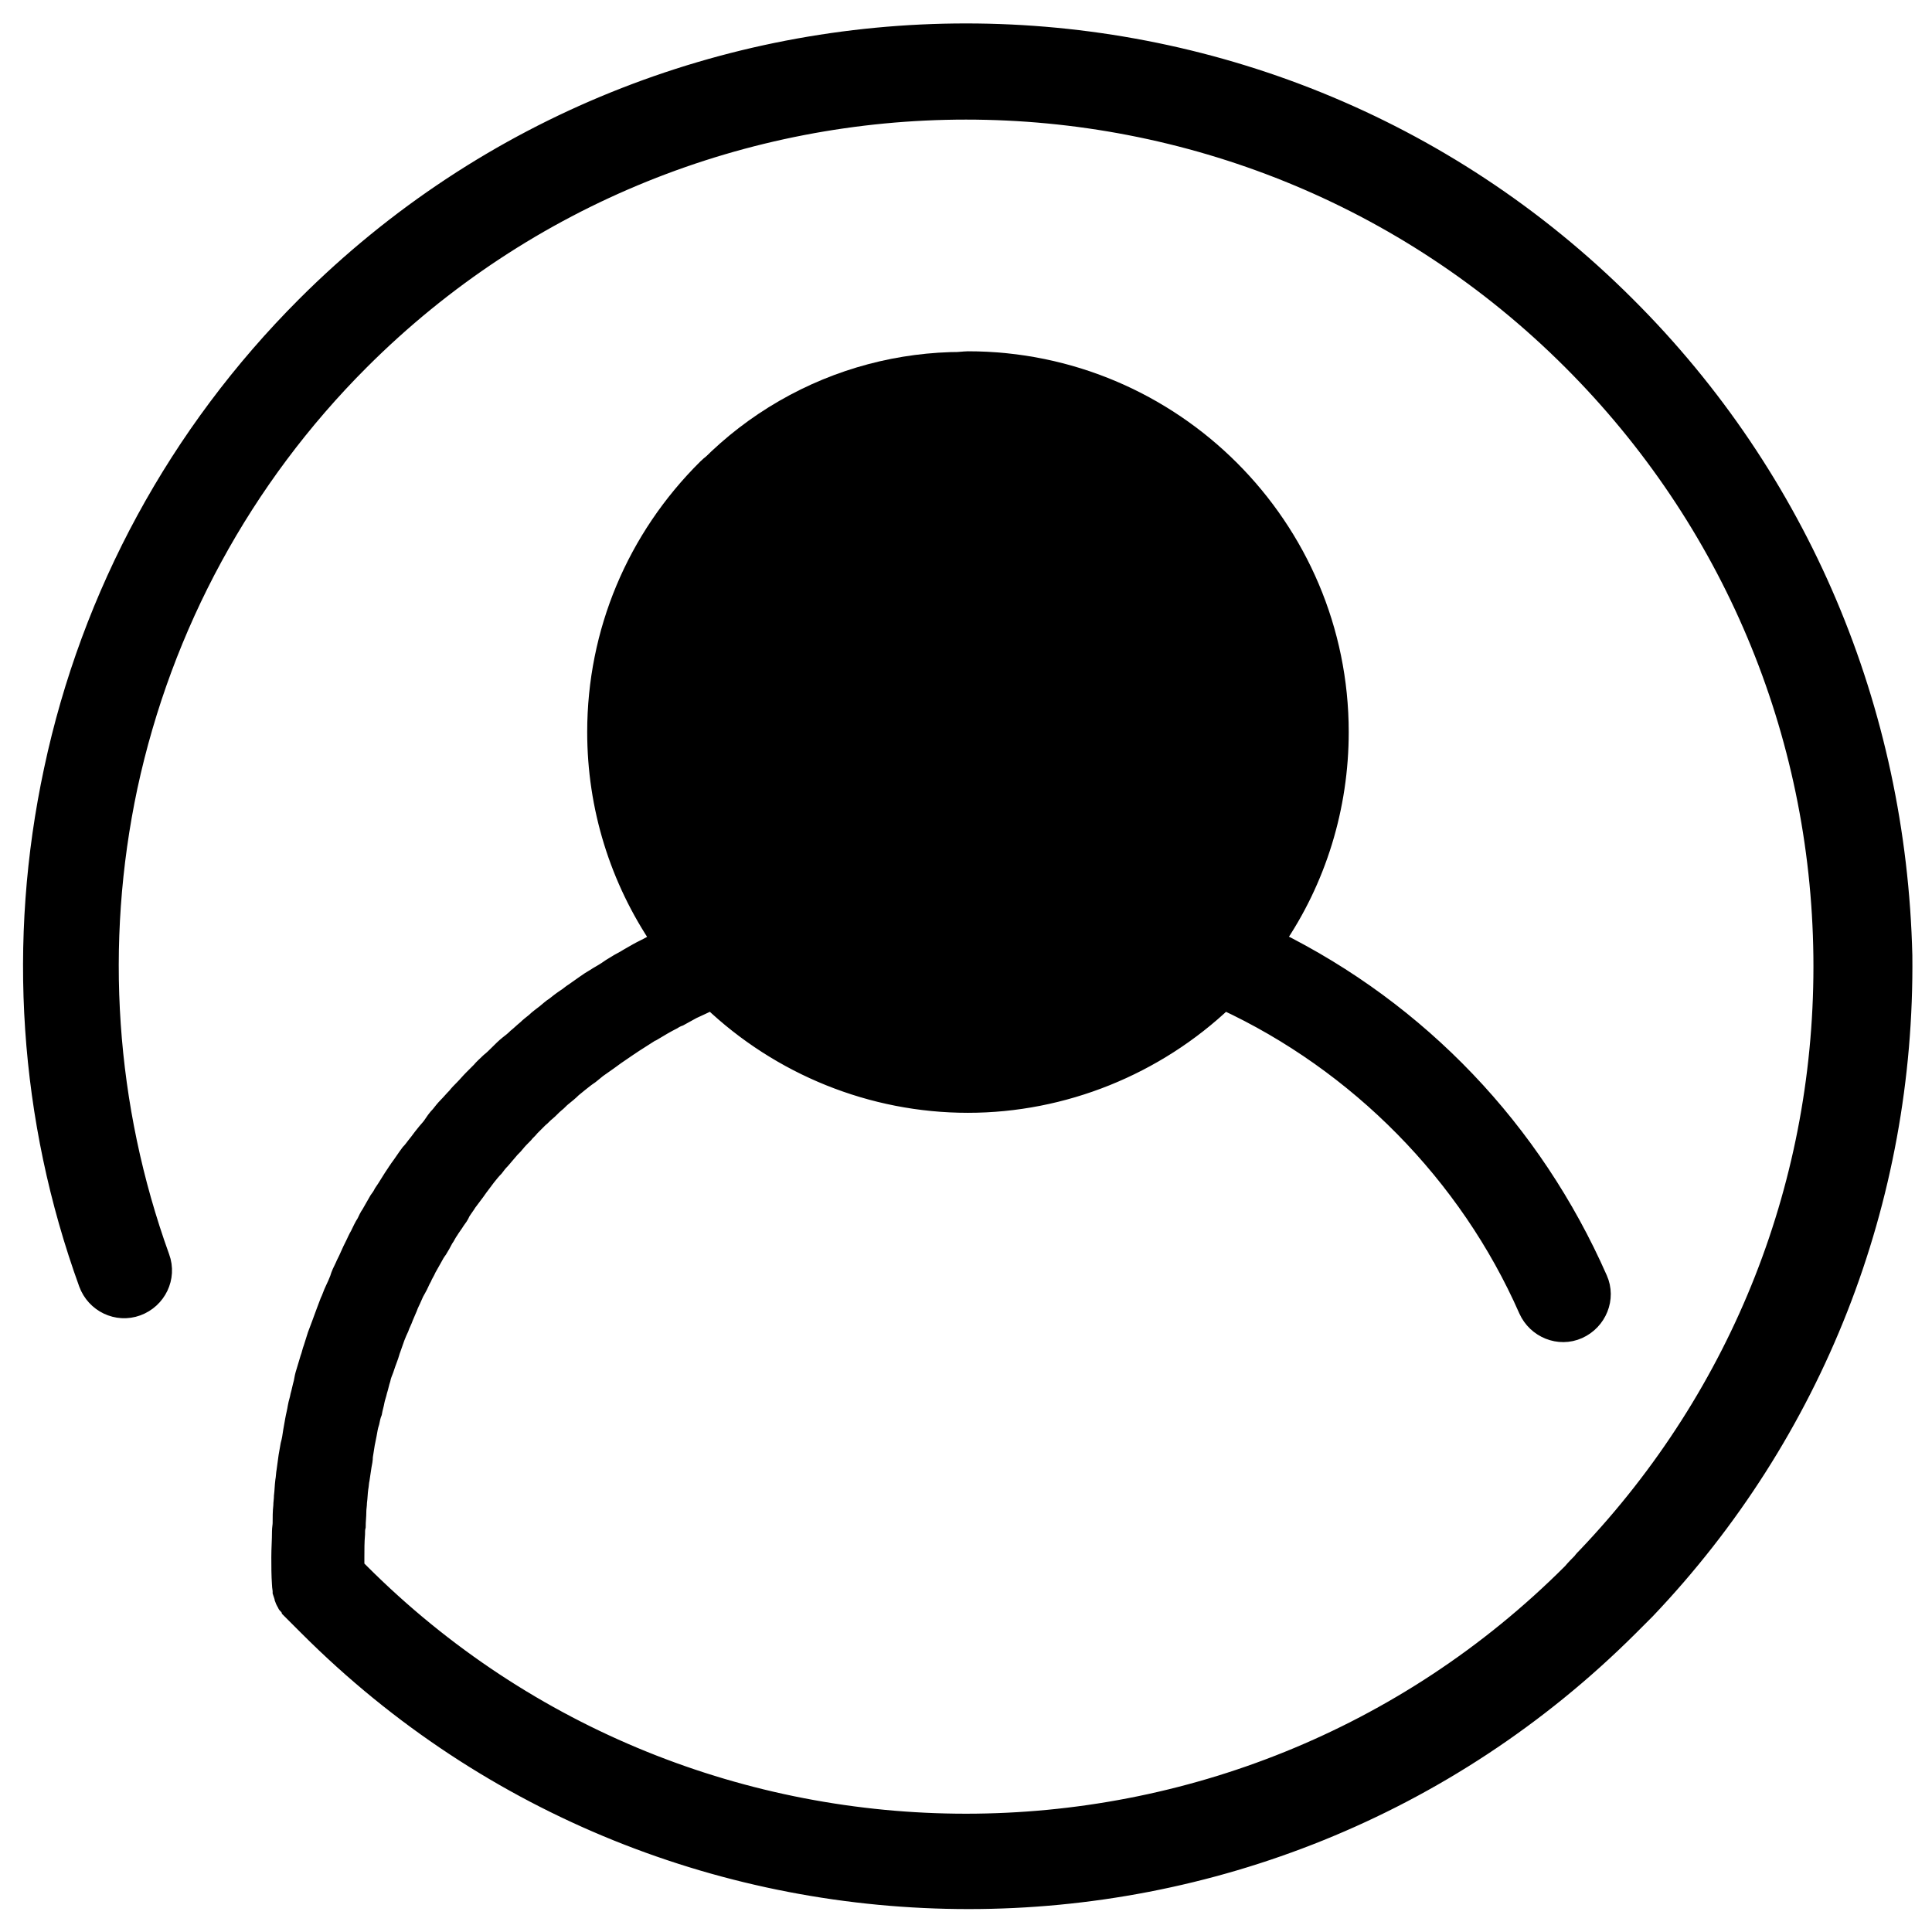
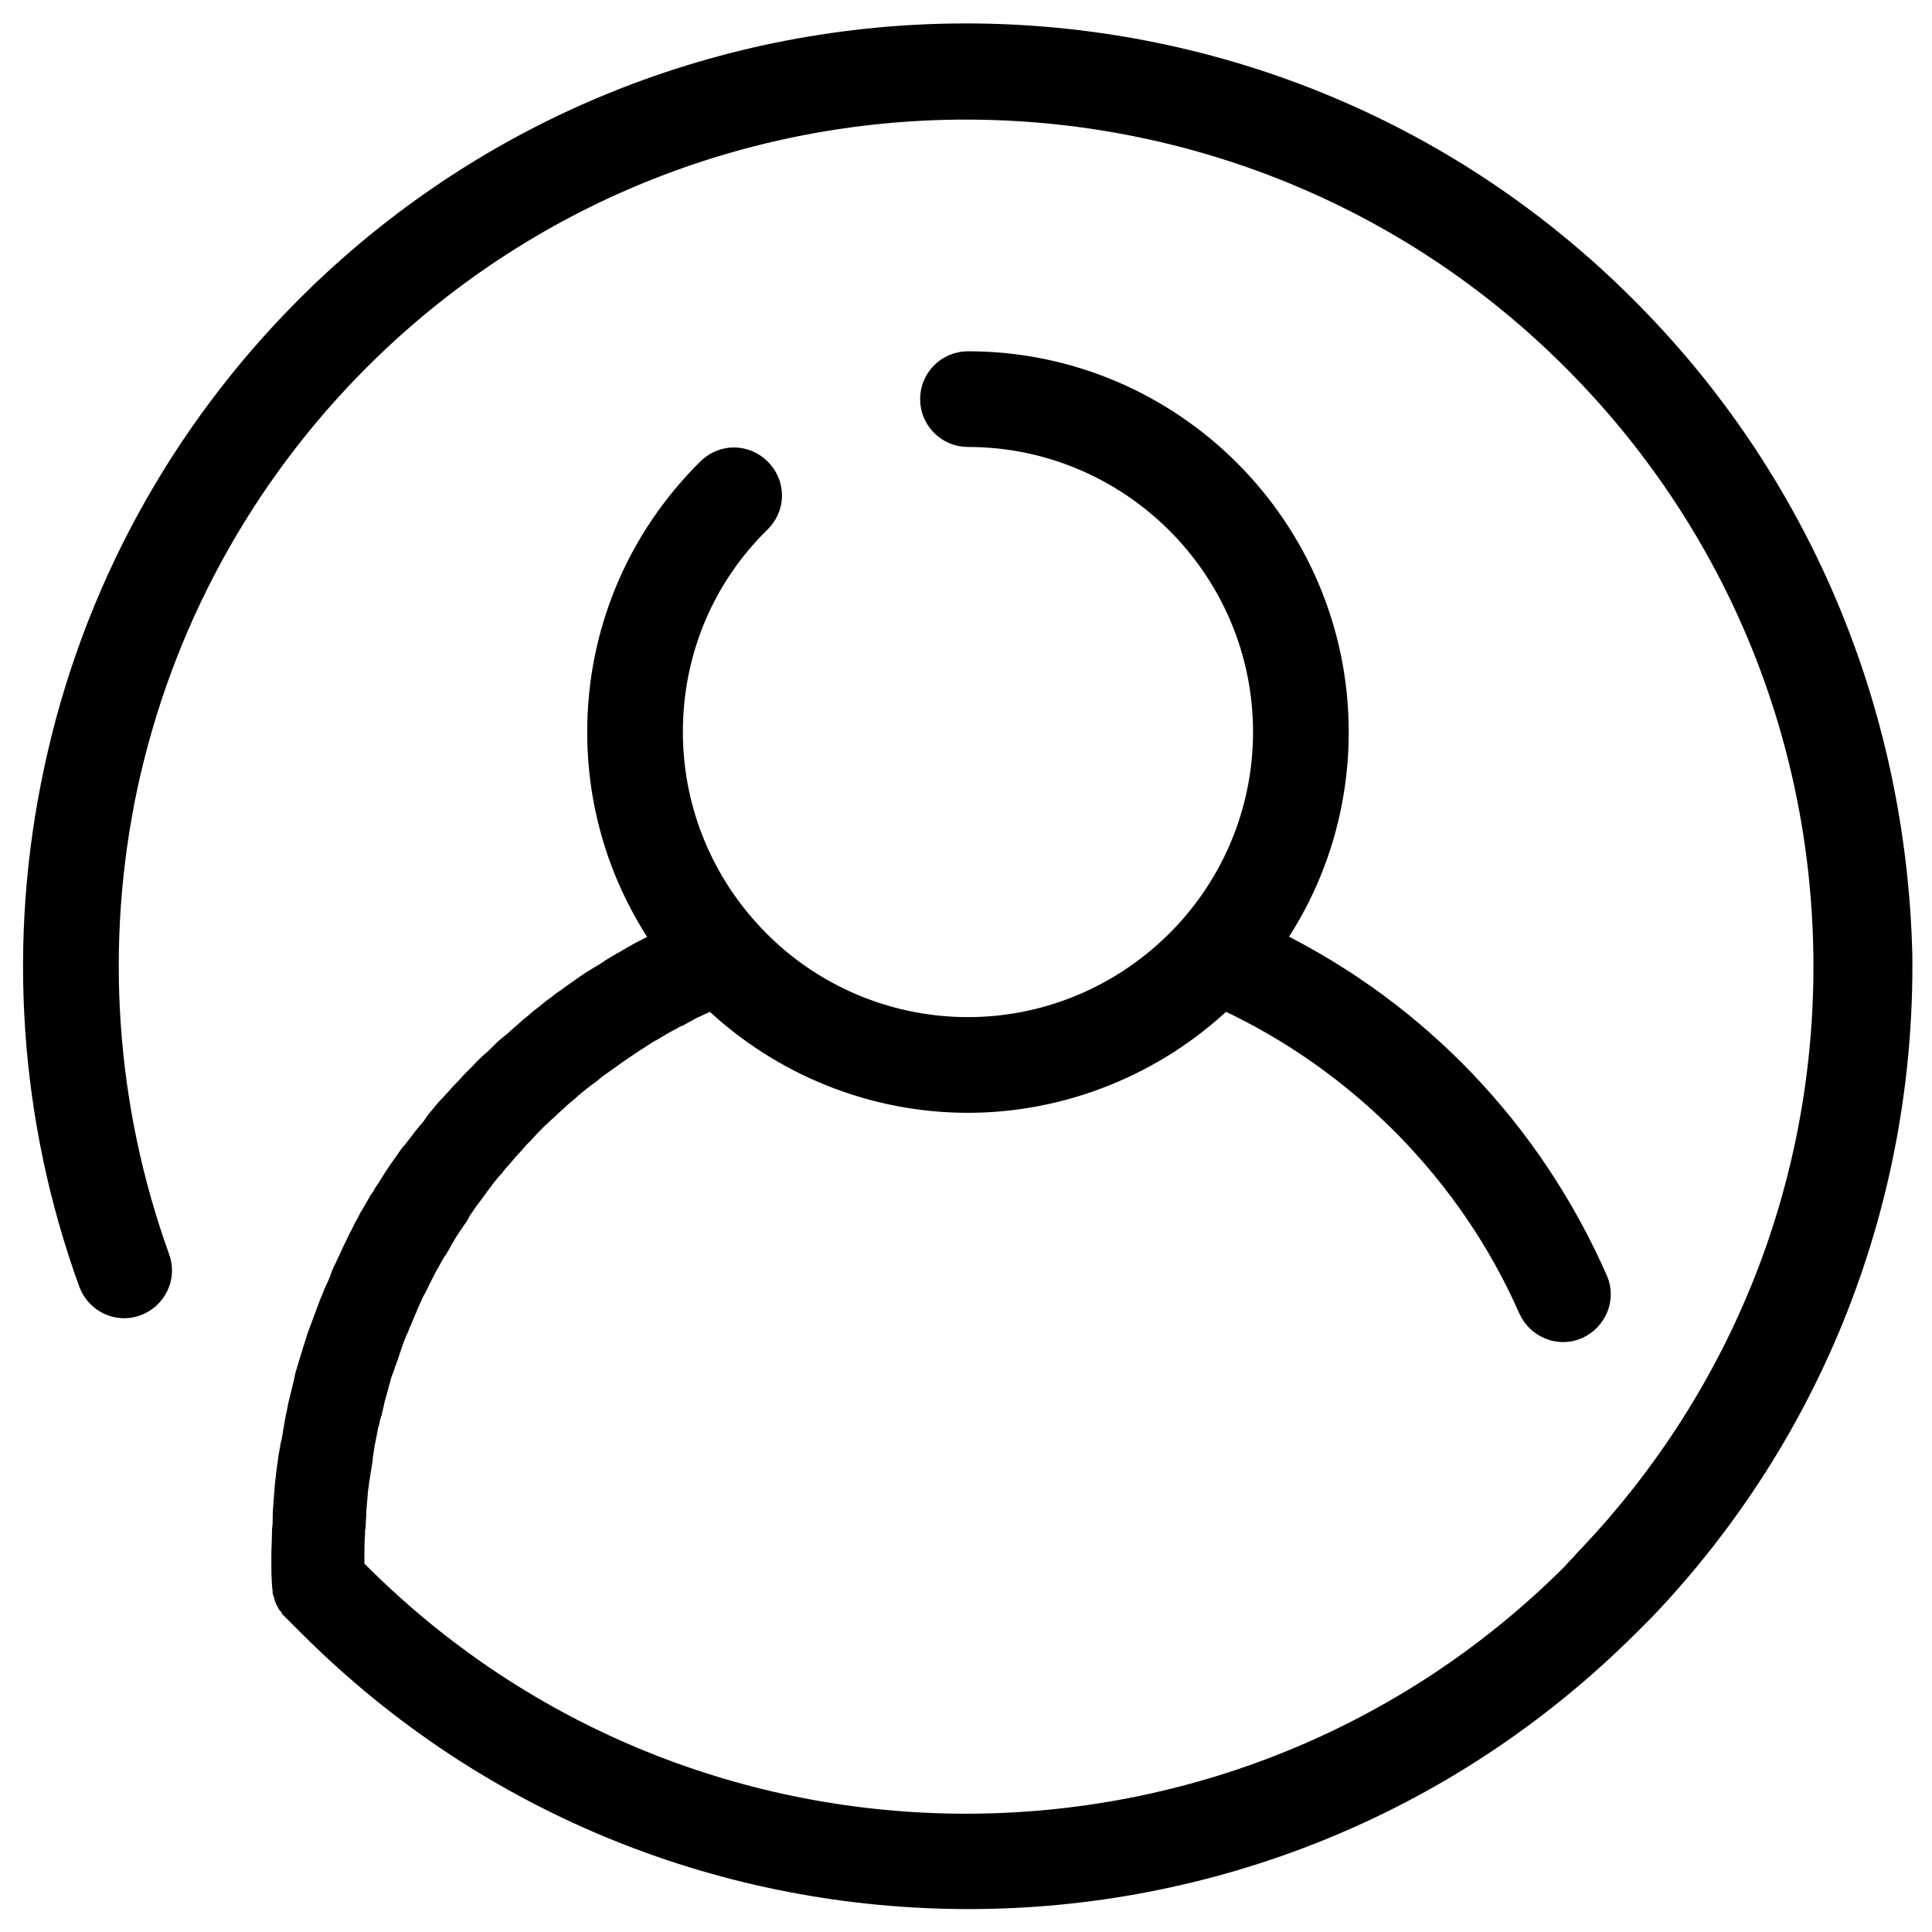
<svg xmlns="http://www.w3.org/2000/svg" version="1.1" id="Capa_1" x="0px" y="0px" viewBox="0 0 294.8 294.8" style="enable-background:new 0 0 294.8 294.8;" xml:space="preserve">
  <style type="text/css">
	.st0{stroke:#000000;stroke-width:3;stroke-miterlimit:10;}
</style>
  <path class="st0" d="M248.1,46.7c-55.5-55.5-145.9-55.5-201.4,0c-19.5,19.5-32.8,44-38.5,70.8c-5.6,26.1-3.8,53.2,5.3,78.3  c1.1,3,4.4,4.6,7.4,3.5c3-1.1,4.6-4.4,3.5-7.4c-8.3-23-10-47.9-4.9-71.9c5.3-24.6,17.5-47.1,35.4-65c51-51,134-51,185,0  c24.3,24.3,37.9,56.6,38.3,90.9c0.4,34.3-12.4,66.8-36,91.6c-0.3,0.3-0.6,0.6-0.8,0.9c-0.5,0.5-1,1-1.5,1.6c-51,51-134,51-185,0  c-0.3-0.3-0.5-0.5-0.8-0.8c0-0.5,0-1.1,0-1.6c0-1.2,0-2.3,0.1-3.5c0-0.4,0-0.8,0.1-1.2c0-0.8,0.1-1.5,0.1-2.3c0-0.5,0.1-0.9,0.1-1.4  c0.1-0.7,0.1-1.4,0.2-2.1c0.1-0.5,0.1-1,0.2-1.4c0.1-0.7,0.2-1.3,0.3-2c0.1-0.5,0.2-1,0.2-1.5c0.1-0.6,0.2-1.3,0.3-1.9  c0.1-0.5,0.2-1,0.3-1.5c0.1-0.6,0.2-1.2,0.4-1.8c0.1-0.5,0.2-1,0.4-1.5c0.1-0.6,0.3-1.2,0.4-1.8c0.1-0.5,0.3-1,0.4-1.5  c0.2-0.6,0.3-1.2,0.5-1.8c0.1-0.5,0.3-1,0.5-1.5c0.2-0.6,0.4-1.2,0.6-1.7c0.2-0.5,0.3-1,0.5-1.5c0.2-0.6,0.4-1.1,0.6-1.7  c0.2-0.5,0.4-1,0.6-1.4c0.2-0.6,0.5-1.1,0.7-1.7c0.2-0.5,0.4-0.9,0.6-1.4c0.2-0.6,0.5-1.1,0.7-1.6c0.2-0.5,0.4-0.9,0.7-1.4  c0.3-0.5,0.5-1.1,0.8-1.6c0.2-0.5,0.5-0.9,0.7-1.4c0.3-0.5,0.6-1.1,0.9-1.6c0.2-0.4,0.5-0.9,0.8-1.3c0.3-0.5,0.6-1,0.9-1.6  c0.3-0.4,0.5-0.9,0.8-1.3c0.3-0.5,0.7-1,1-1.5c0.3-0.4,0.6-0.8,0.8-1.3c0.3-0.5,0.7-1,1-1.5c0.3-0.4,0.6-0.8,0.9-1.2  c0.4-0.5,0.7-1,1.1-1.5c0.3-0.4,0.6-0.8,0.9-1.2c0.4-0.5,0.8-1,1.2-1.4c0.3-0.4,0.6-0.8,1-1.2c0.4-0.5,0.8-0.9,1.2-1.4  c0.3-0.4,0.7-0.7,1-1.1c0.4-0.5,0.8-0.9,1.3-1.4c0.3-0.4,0.7-0.7,1-1.1c0.4-0.4,0.9-0.9,1.3-1.3c0.4-0.3,0.7-0.7,1.1-1  c0.5-0.4,0.9-0.9,1.4-1.3c0.4-0.3,0.7-0.7,1.1-1c0.5-0.4,1-0.8,1.5-1.3c0.4-0.3,0.7-0.6,1.1-0.9c0.5-0.4,1-0.8,1.6-1.2  c0.4-0.3,0.7-0.6,1.1-0.9c0.6-0.4,1.1-0.8,1.7-1.2c0.4-0.3,0.7-0.5,1.1-0.8c0.6-0.4,1.3-0.9,1.9-1.3c0.3-0.2,0.6-0.4,0.9-0.6  c0.8-0.5,1.7-1.1,2.5-1.6c0.1-0.1,0.3-0.2,0.4-0.2c1-0.6,2-1.2,3-1.7c0.3-0.2,0.7-0.4,1-0.5c0.7-0.4,1.3-0.7,2-1.1  c0.4-0.2,0.9-0.4,1.3-0.6c0.6-0.3,1.1-0.5,1.7-0.8c10.5,10,24.5,15.7,39.1,15.7c14.5,0,28.6-5.7,39.1-15.7  c20.5,9.5,37.3,26.5,46.4,47.2c1.3,2.9,4.7,4.3,7.6,3c2.9-1.3,4.3-4.7,3-7.6c-10-22.7-27.3-40.8-49.3-51.7  c6.4-9.3,9.8-20.4,9.8-31.8c0-31.2-25.4-56.6-56.6-56.6c-3.2,0-5.8,2.6-5.8,5.8c0,3.2,2.6,5.8,5.8,5.8c24.8,0,45,20.2,45,45  c0,11.1-4.1,21.8-11.6,30.1c0,0,0,0,0,0c-8.6,9.5-20.7,14.9-33.4,14.9c-12.7,0-24.9-5.4-33.4-14.9c0,0,0,0,0,0  c-7.5-8.3-11.6-19-11.6-30.1c0-12.1,4.7-23.5,13.4-32c2.3-2.3,2.3-5.9,0-8.2c-2.3-2.3-5.9-2.3-8.2,0c-10.8,10.7-16.8,25-16.8,40.2  c0,11.4,3.4,22.4,9.8,31.8c-0.1,0-0.1,0.1-0.2,0.1c-0.5,0.2-0.9,0.5-1.3,0.7c-0.7,0.4-1.4,0.7-2.1,1.1c-0.5,0.3-0.9,0.5-1.4,0.8  c-0.6,0.4-1.3,0.7-1.9,1.1c-0.5,0.3-1,0.6-1.4,0.9c-0.6,0.4-1.2,0.7-1.8,1.1c-0.5,0.3-1,0.6-1.4,0.9c-0.6,0.4-1.1,0.8-1.7,1.2  c-0.5,0.3-0.9,0.7-1.4,1c-0.6,0.4-1.1,0.8-1.6,1.2c-0.5,0.3-0.9,0.7-1.4,1.1c-0.5,0.4-1.1,0.8-1.6,1.3c-0.5,0.4-0.9,0.7-1.3,1.1  c-0.5,0.4-1,0.9-1.5,1.3c-0.4,0.4-0.9,0.8-1.3,1.1c-0.5,0.4-1,0.9-1.5,1.4c-0.4,0.4-0.8,0.8-1.3,1.2c-0.5,0.5-1,0.9-1.4,1.4  c-0.4,0.4-0.8,0.8-1.2,1.2c-0.5,0.5-0.9,1-1.4,1.5c-0.4,0.4-0.8,0.8-1.1,1.2c-0.5,0.5-0.9,1-1.4,1.5c-0.4,0.4-0.7,0.8-1.1,1.3  c-0.5,0.5-0.9,1.1-1.3,1.7c-0.3,0.4-0.7,0.8-1,1.2c-0.5,0.6-0.9,1.2-1.4,1.8c-0.3,0.4-0.6,0.8-0.9,1.1c-0.6,0.8-1.1,1.6-1.7,2.4  c-0.1,0.2-0.3,0.4-0.4,0.6c-0.7,1-1.3,2.1-2,3.1c-0.2,0.4-0.4,0.7-0.7,1.1c-0.4,0.7-0.8,1.4-1.2,2.1c-0.3,0.4-0.5,0.9-0.7,1.3  c-0.4,0.6-0.7,1.3-1,1.9c-0.3,0.5-0.5,1-0.7,1.4c-0.3,0.6-0.6,1.2-0.9,1.9c-0.2,0.5-0.5,1-0.7,1.5c-0.3,0.6-0.6,1.2-0.8,1.9  c-0.2,0.5-0.4,1-0.7,1.6c-0.3,0.6-0.5,1.3-0.8,1.9c-0.2,0.5-0.4,1.1-0.6,1.6c-0.2,0.6-0.5,1.3-0.7,1.9c-0.2,0.5-0.4,1.1-0.6,1.6  c-0.2,0.6-0.4,1.3-0.6,1.9c-0.2,0.5-0.3,1.1-0.5,1.6c-0.2,0.7-0.4,1.3-0.6,2c-0.2,0.6-0.3,1.1-0.4,1.7c-0.2,0.7-0.3,1.3-0.5,2  c-0.1,0.6-0.3,1.1-0.4,1.7c-0.1,0.7-0.3,1.4-0.4,2c-0.1,0.6-0.2,1.1-0.3,1.7c-0.1,0.7-0.2,1.4-0.4,2.1c-0.1,0.6-0.2,1.1-0.3,1.7  c-0.1,0.7-0.2,1.4-0.3,2.2c-0.1,0.5-0.1,1.1-0.2,1.6c-0.1,0.8-0.1,1.5-0.2,2.3c0,0.5-0.1,1-0.1,1.5c-0.1,0.9-0.1,1.7-0.1,2.6  c0,0.4-0.1,0.8-0.1,1.3c0,1.3-0.1,2.6-0.1,3.9c0,1.4,0,2.7,0.1,4.2c0,0.3,0.1,0.7,0.1,1c0,0,0,0.1,0,0.1c0.1,0.3,0.2,0.6,0.3,0.9  c0,0,0,0.1,0,0.1c0.1,0.3,0.3,0.6,0.4,0.8c0,0,0,0.1,0.1,0.1c0.2,0.3,0.4,0.5,0.6,0.7c0,0,0,0,0,0.1l0.8,0.8  c0.6,0.6,1.2,1.2,1.8,1.8c27.8,27.8,64.2,41.6,100.7,41.6s72.9-13.9,100.7-41.6c0.6-0.6,1.2-1.2,1.8-1.8l0.8-0.8  c25.7-27,39.6-62.5,39.2-99.8C289.4,108.3,274.6,73.1,248.1,46.7z" />
  <g id="Layer_2">
-     <circle cx="146.8" cy="109.5" r="55.8" />
-   </g>
+     </g>
</svg>